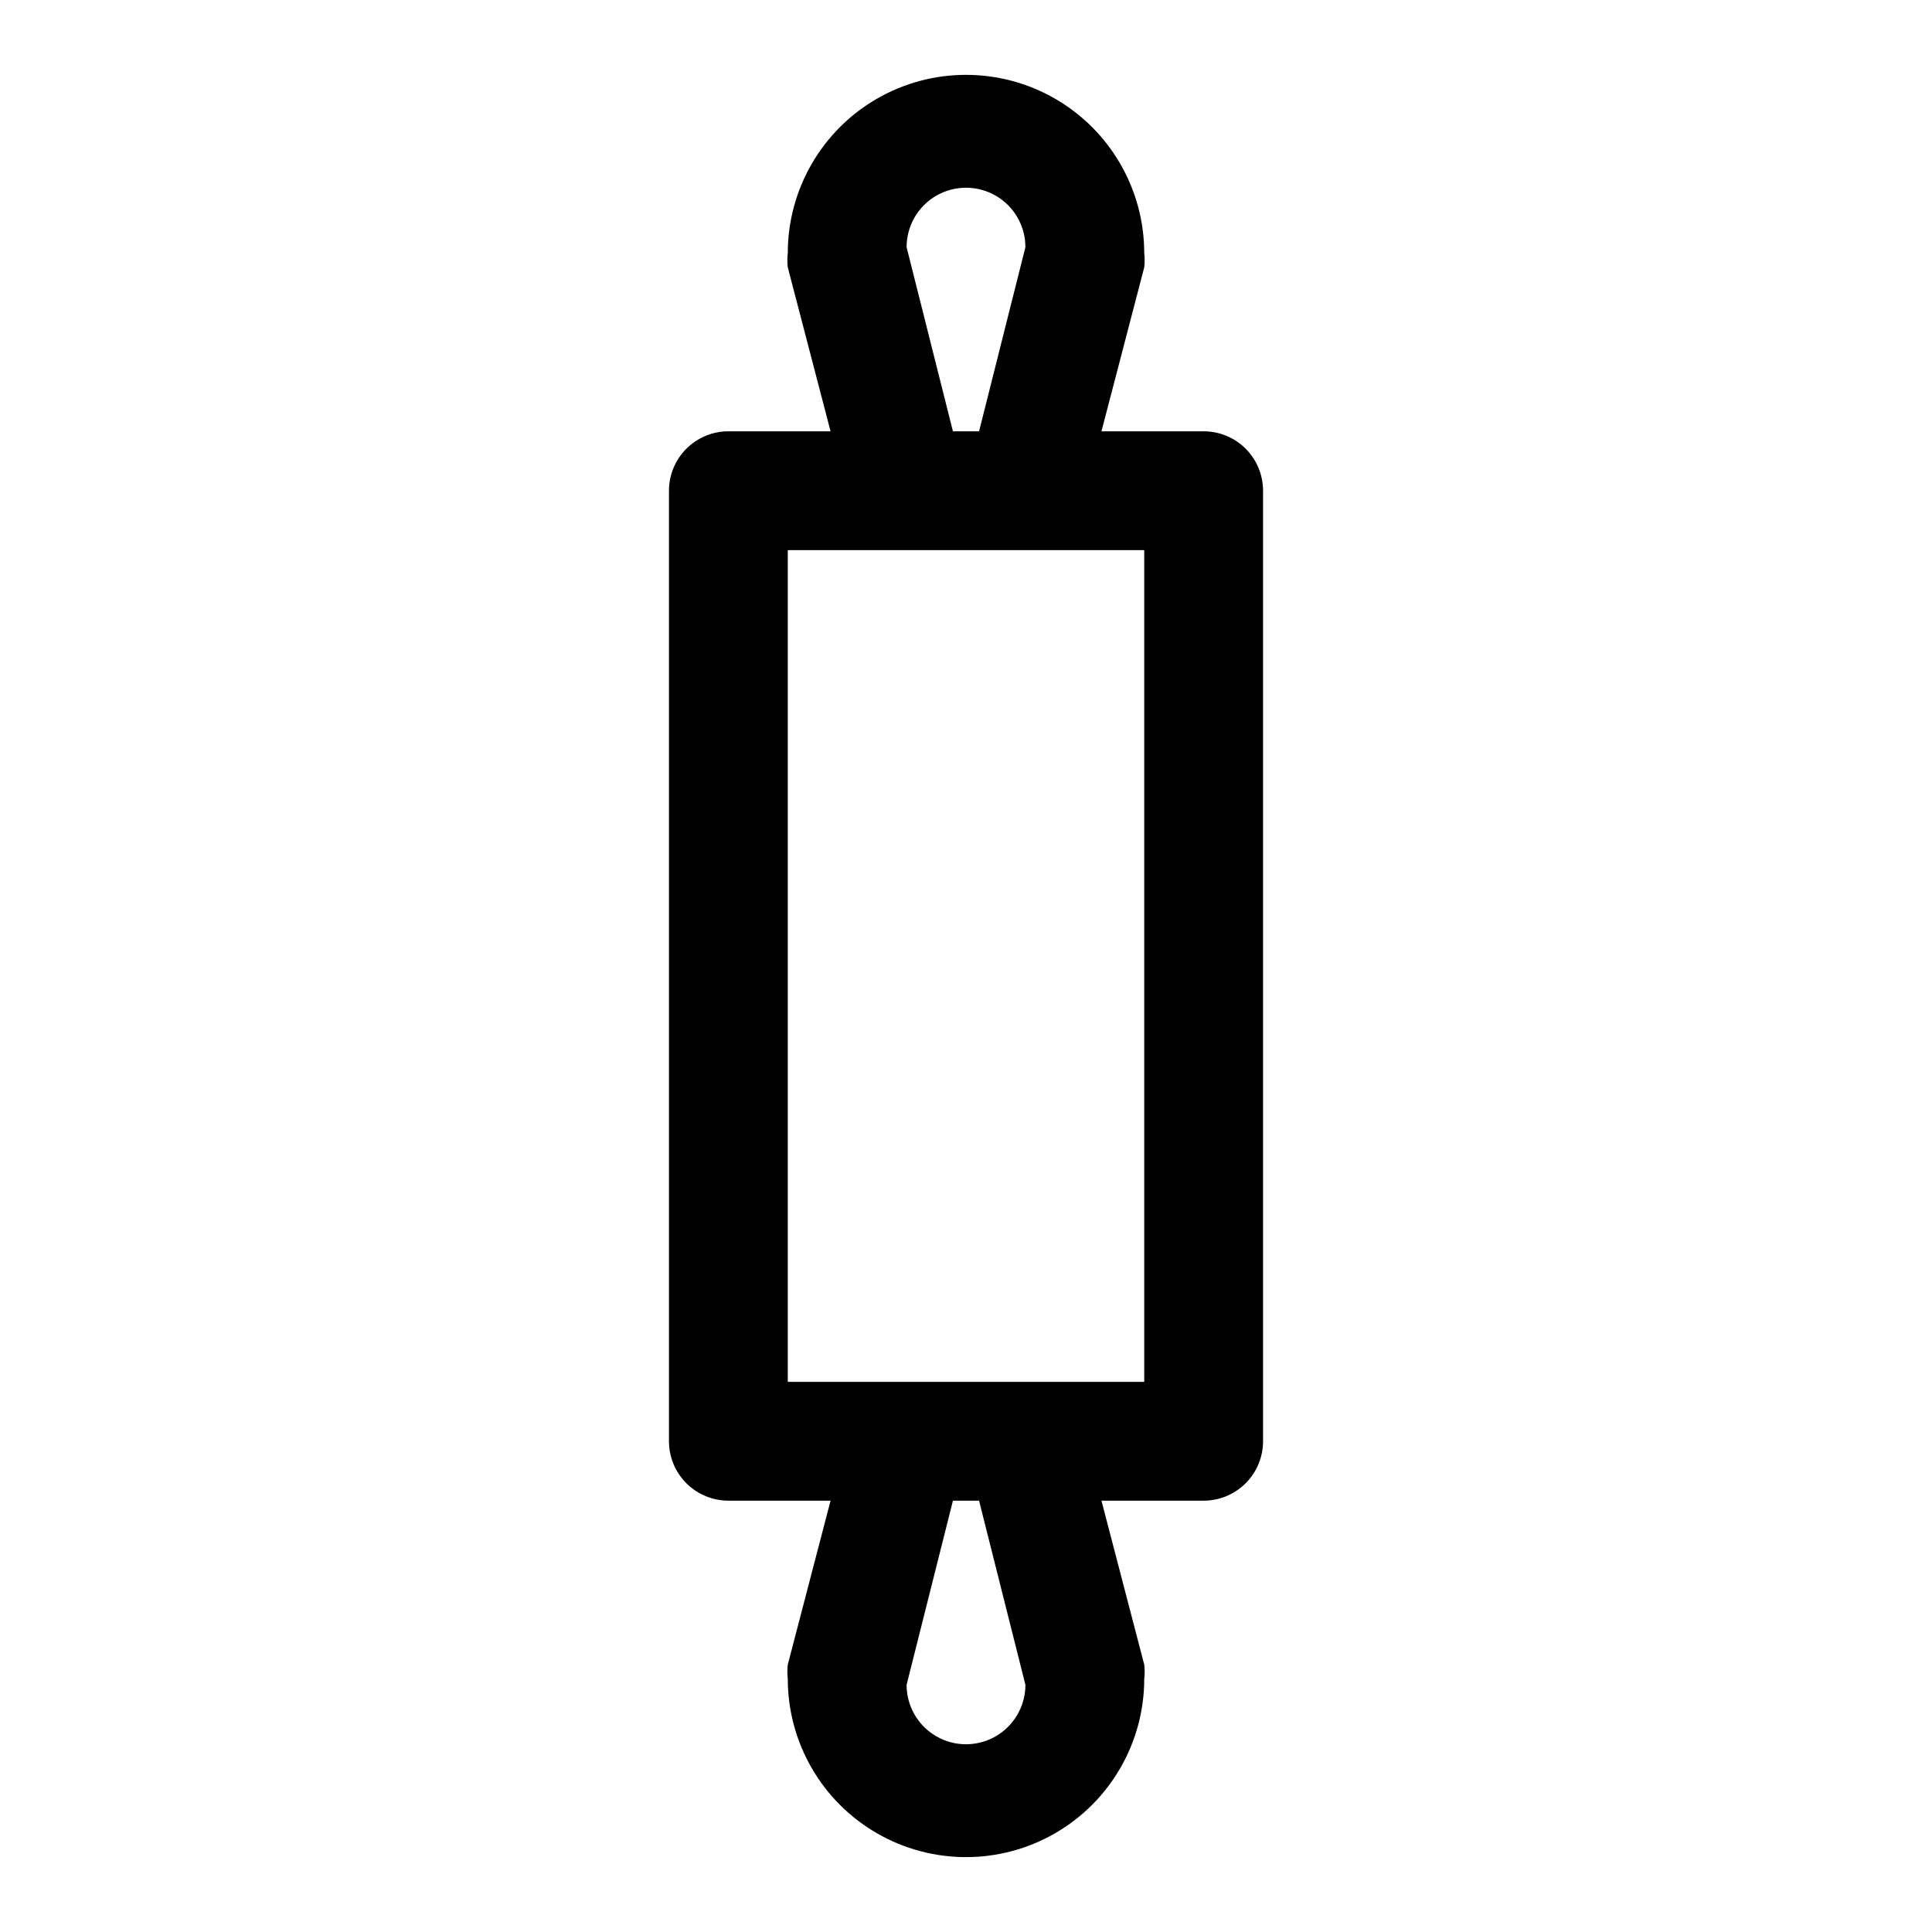
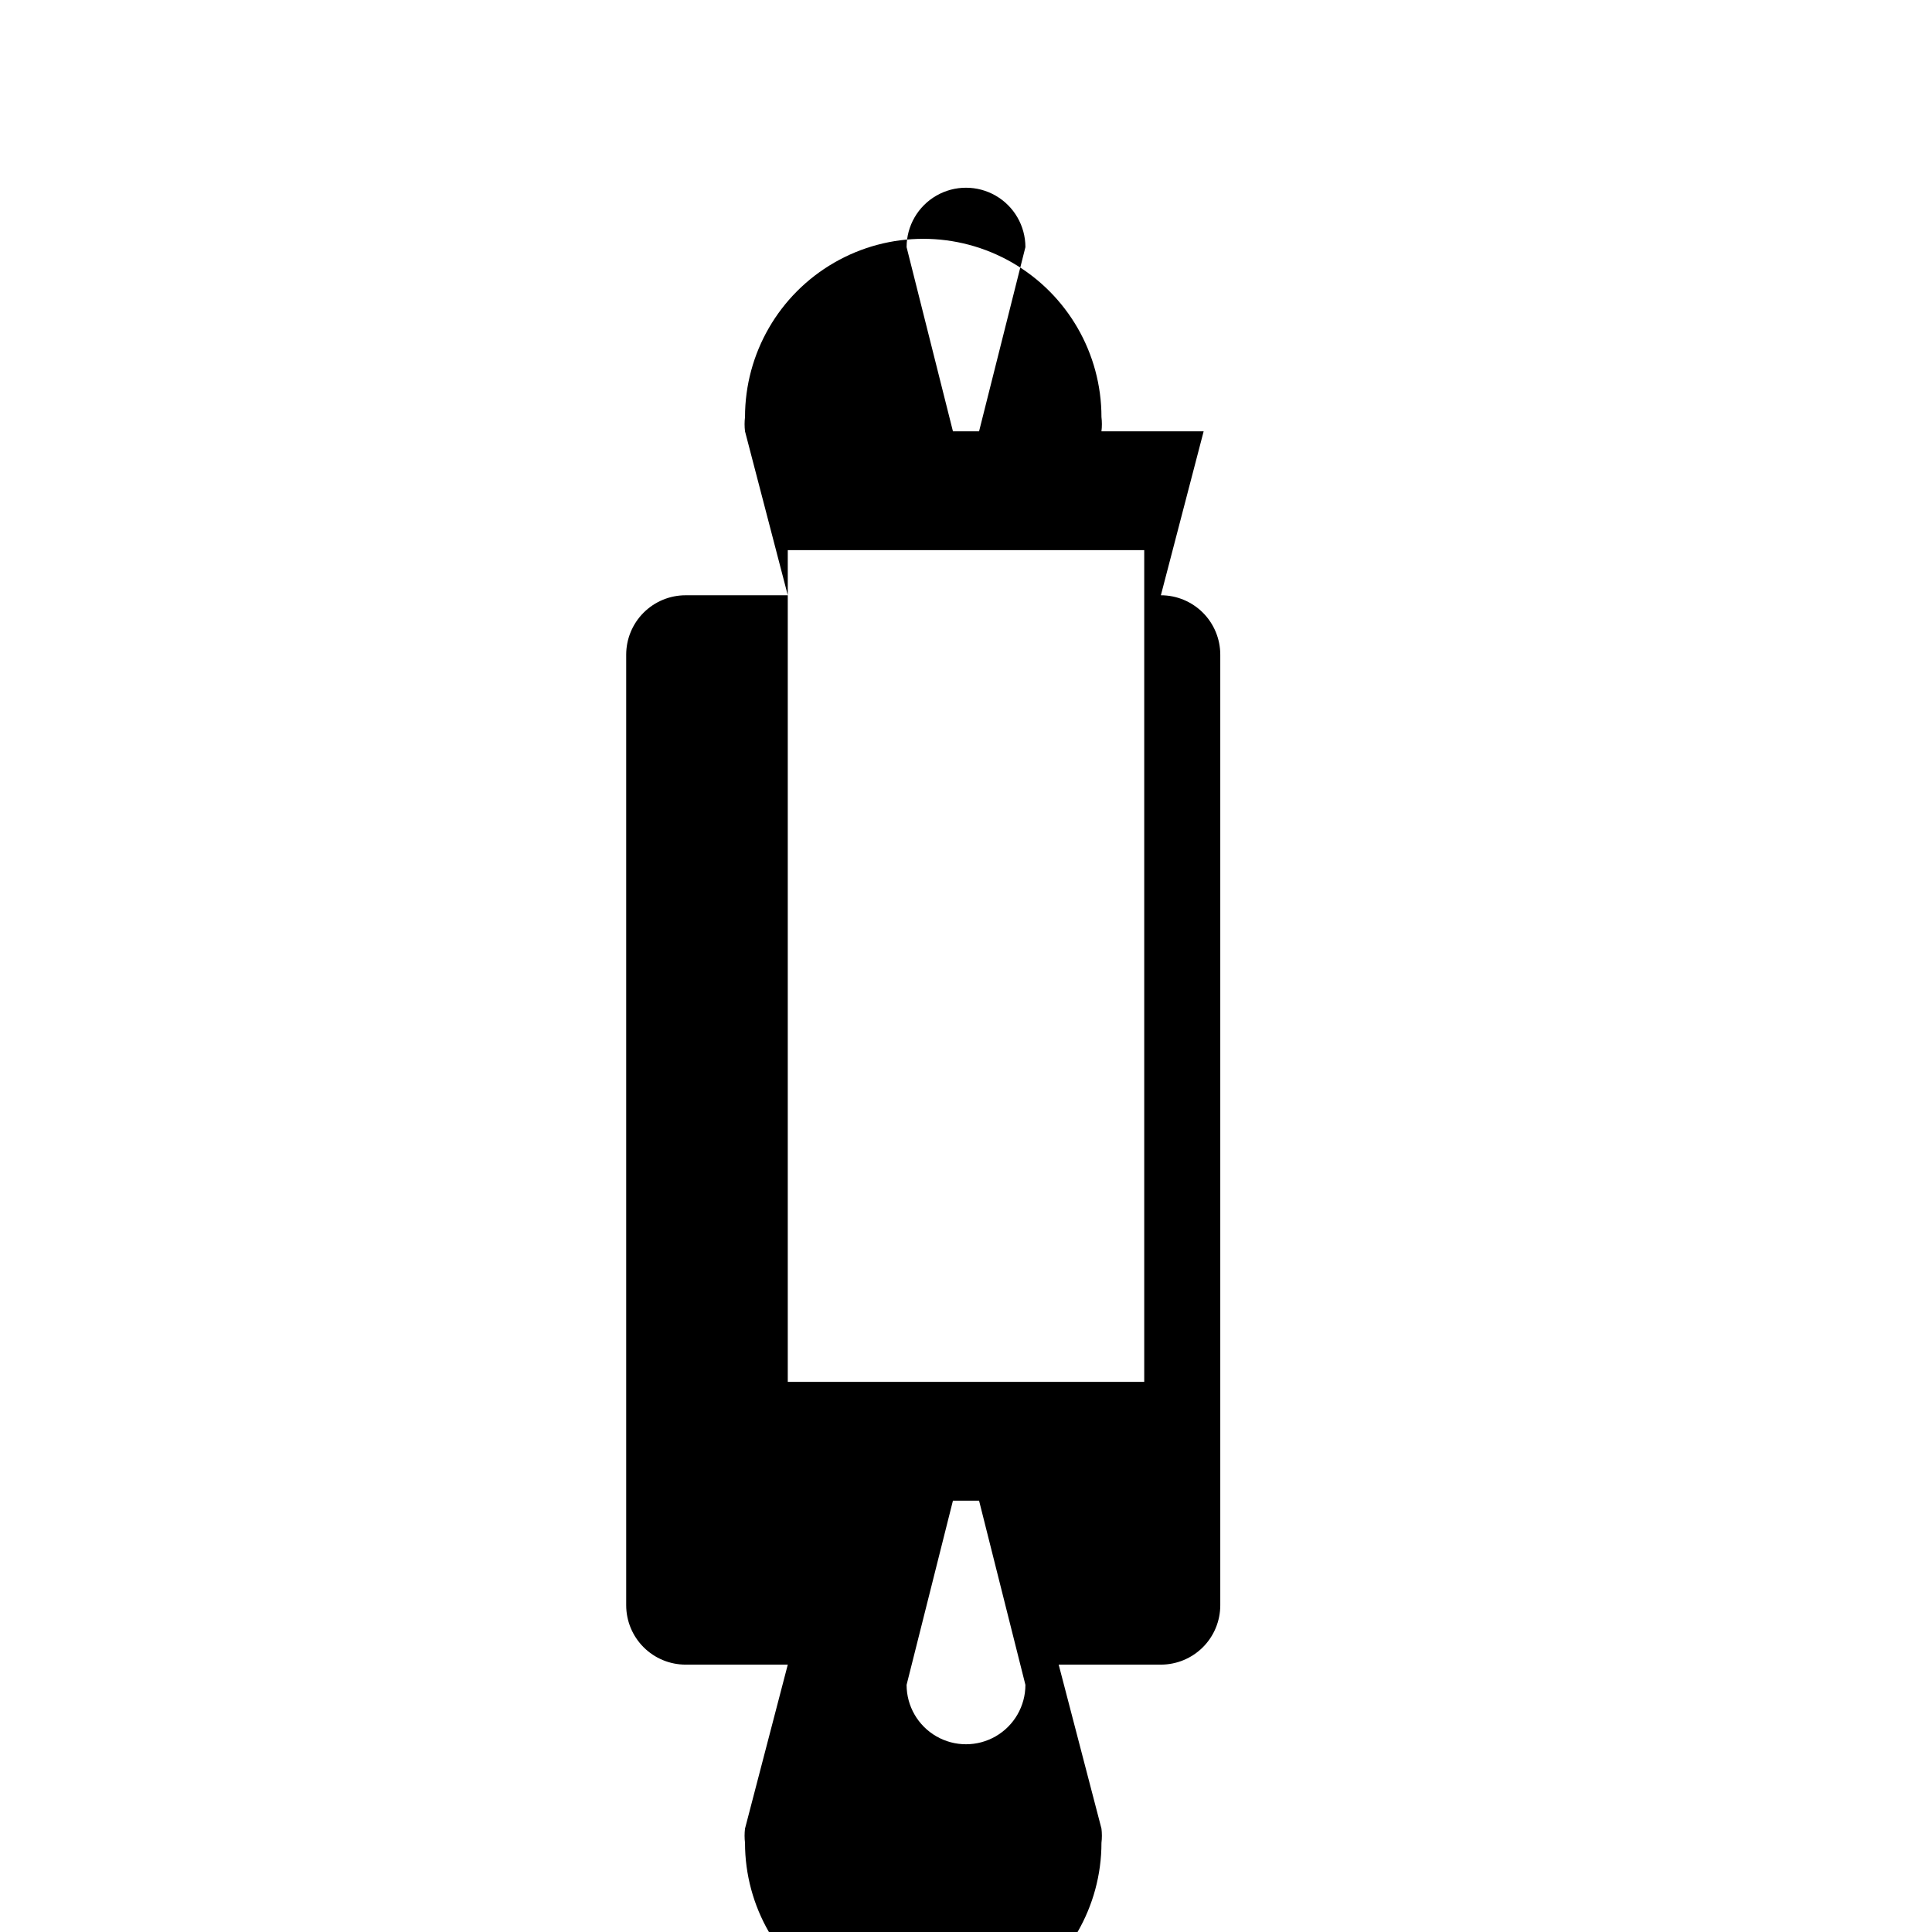
<svg xmlns="http://www.w3.org/2000/svg" fill="#000000" width="800px" height="800px" version="1.1" viewBox="144 144 512 512">
-   <path d="m462.98 258.3h-27.082l11.336-43.453c0.152-1.254 0.152-2.523 0-3.777 0-16.875-9.004-32.469-23.617-40.906s-32.617-8.438-47.23 0c-14.613 8.438-23.617 24.031-23.617 40.906-0.152 1.254-0.152 2.523 0 3.777l11.336 43.453h-27.078c-4.176 0-8.18 1.66-11.133 4.613-2.953 2.953-4.613 6.957-4.613 11.133v251.9c0 4.176 1.66 8.184 4.613 11.133 2.953 2.953 6.957 4.613 11.133 4.613h27.078l-11.336 43.453c-0.152 1.254-0.152 2.523 0 3.777 0 16.875 9.004 32.469 23.617 40.906 14.613 8.438 32.617 8.438 47.23 0s23.617-24.031 23.617-40.906c0.152-1.254 0.152-2.523 0-3.777l-11.336-43.453h27.082c4.172 0 8.18-1.66 11.133-4.613 2.949-2.949 4.609-6.957 4.609-11.133v-251.9c0-4.176-1.66-8.18-4.609-11.133-2.953-2.953-6.961-4.613-11.133-4.613zm-78.723-48.805c0-5.625 3-10.824 7.871-13.637s10.875-2.812 15.746 0 7.871 8.012 7.871 13.637l-12.281 48.805h-6.926zm31.488 381.01v-0.004c0 5.625-3 10.824-7.871 13.637s-10.875 2.812-15.746 0-7.871-8.012-7.871-13.637l12.281-48.805h6.926zm31.488-80.297h-94.465v-220.42h94.465z" />
+   <path d="m462.98 258.3h-27.082c0.152-1.254 0.152-2.523 0-3.777 0-16.875-9.004-32.469-23.617-40.906s-32.617-8.438-47.23 0c-14.613 8.438-23.617 24.031-23.617 40.906-0.152 1.254-0.152 2.523 0 3.777l11.336 43.453h-27.078c-4.176 0-8.18 1.66-11.133 4.613-2.953 2.953-4.613 6.957-4.613 11.133v251.9c0 4.176 1.66 8.184 4.613 11.133 2.953 2.953 6.957 4.613 11.133 4.613h27.078l-11.336 43.453c-0.152 1.254-0.152 2.523 0 3.777 0 16.875 9.004 32.469 23.617 40.906 14.613 8.438 32.617 8.438 47.23 0s23.617-24.031 23.617-40.906c0.152-1.254 0.152-2.523 0-3.777l-11.336-43.453h27.082c4.172 0 8.18-1.66 11.133-4.613 2.949-2.949 4.609-6.957 4.609-11.133v-251.9c0-4.176-1.66-8.18-4.609-11.133-2.953-2.953-6.961-4.613-11.133-4.613zm-78.723-48.805c0-5.625 3-10.824 7.871-13.637s10.875-2.812 15.746 0 7.871 8.012 7.871 13.637l-12.281 48.805h-6.926zm31.488 381.01v-0.004c0 5.625-3 10.824-7.871 13.637s-10.875 2.812-15.746 0-7.871-8.012-7.871-13.637l12.281-48.805h6.926zm31.488-80.297h-94.465v-220.42h94.465z" />
</svg>